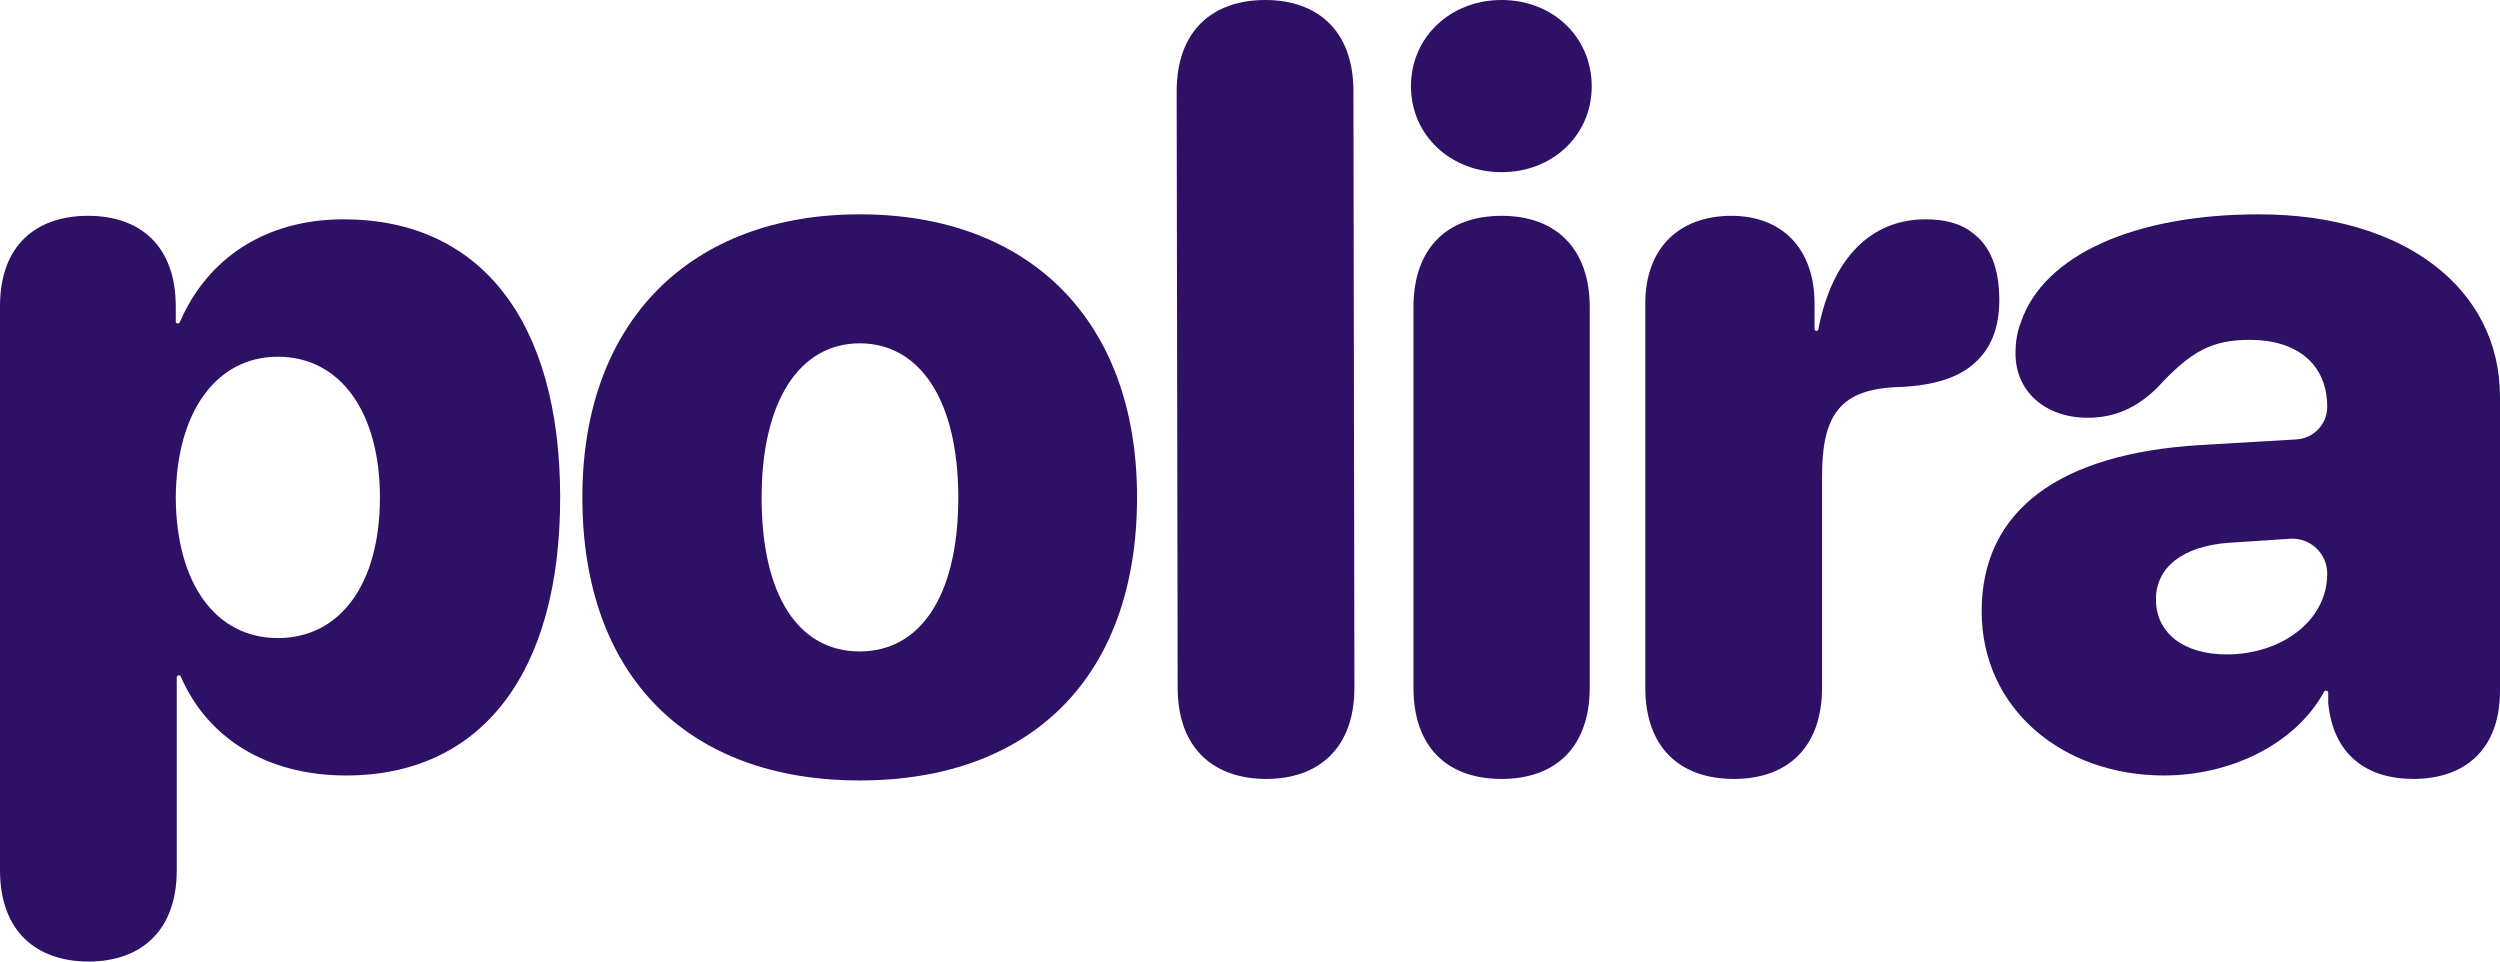
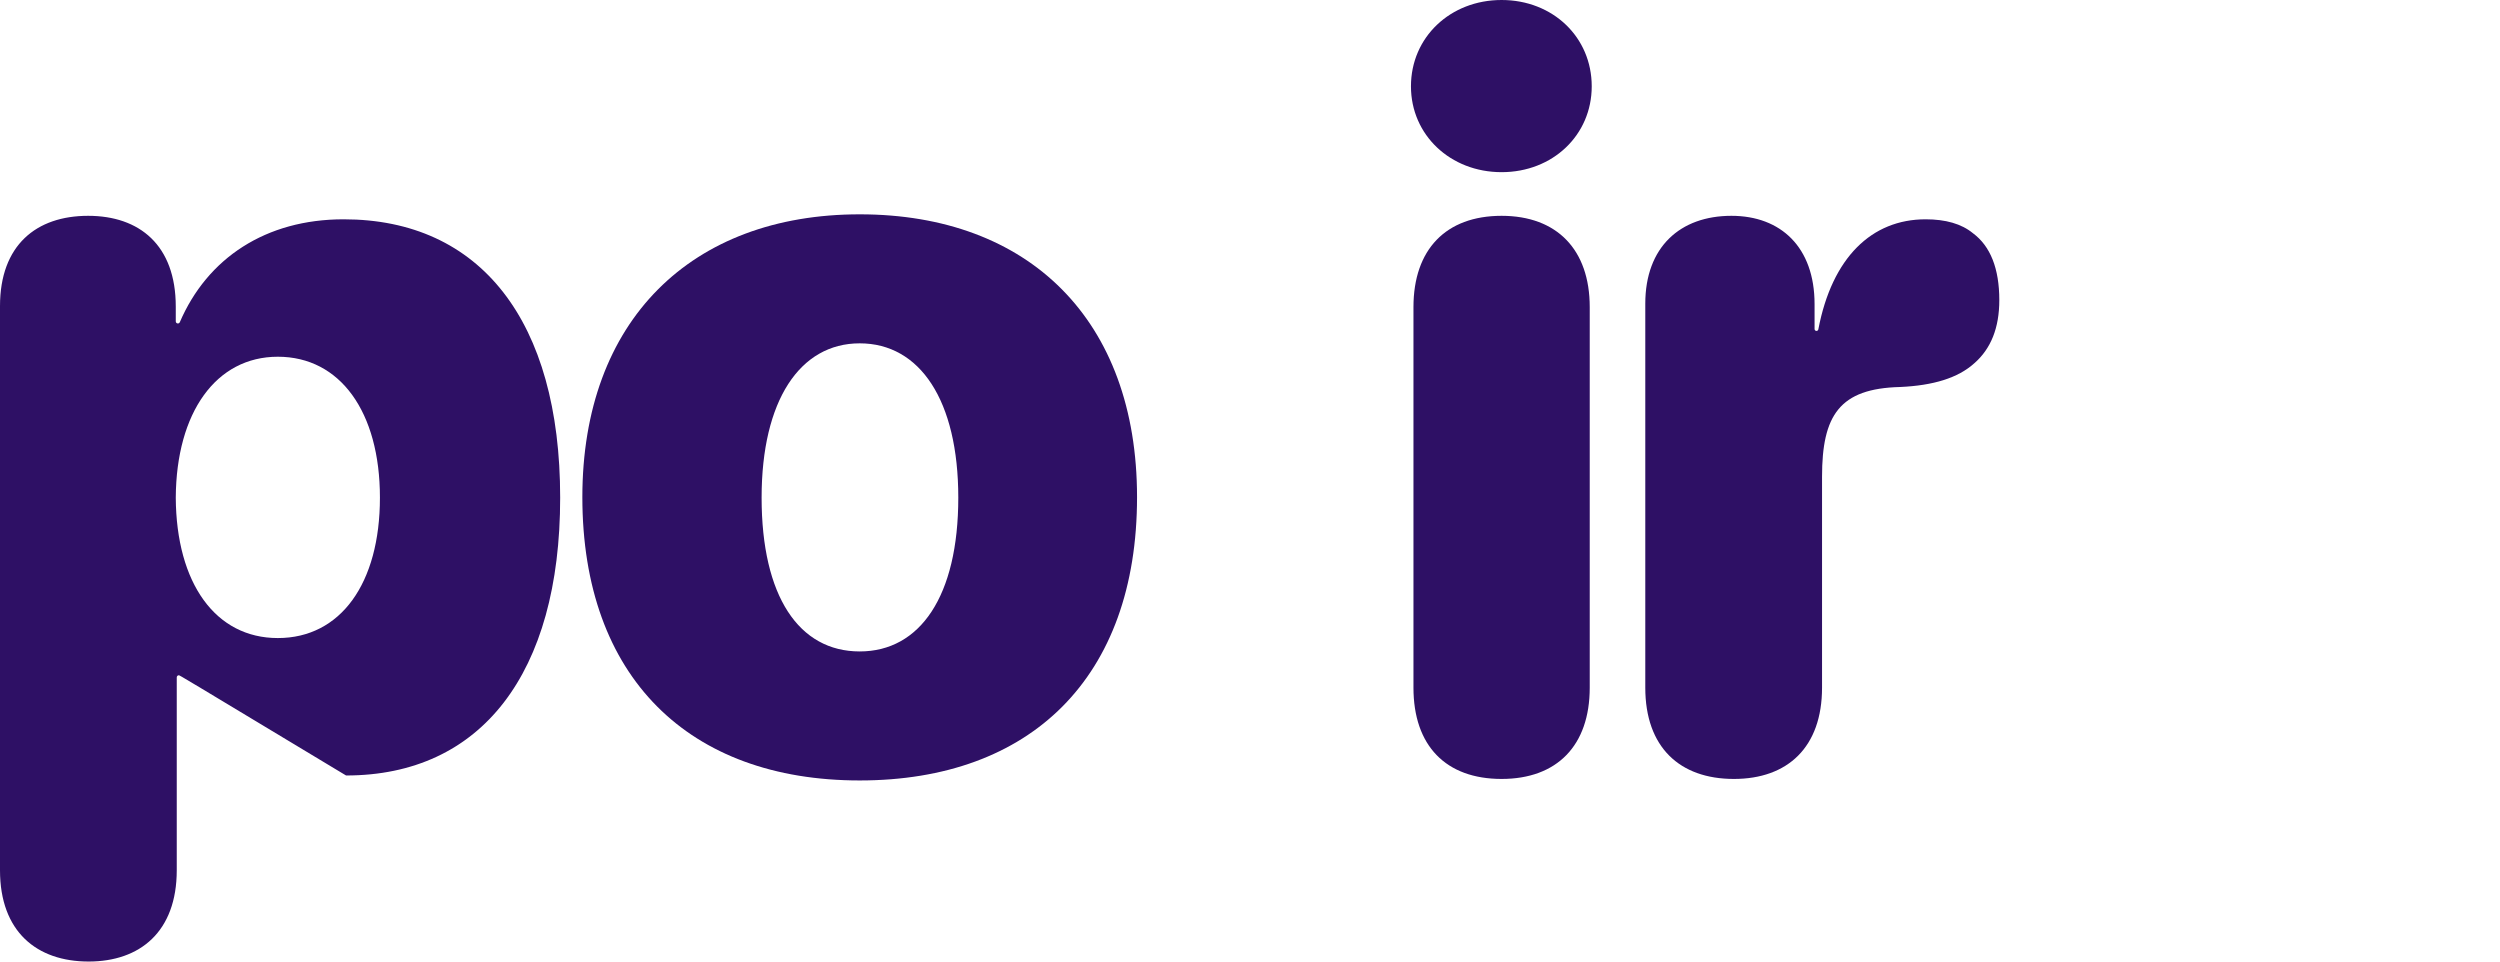
<svg xmlns="http://www.w3.org/2000/svg" width="104" height="40" viewBox="0 0 104 40" fill="none">
-   <path d="M3.687 40C1.533 40 0 38.762 0 36.202V12.735C0 10.196 1.512 8.978 3.666 8.978C5.8 8.978 7.312 10.196 7.312 12.755V13.37C7.312 13.418 7.351 13.457 7.399 13.457C7.434 13.457 7.466 13.436 7.48 13.404C8.629 10.732 11.062 9.123 14.293 9.123C19.989 9.123 23.303 13.354 23.303 20.702C23.303 28.029 20.01 32.26 14.396 32.26C11.105 32.26 8.63 30.713 7.521 28.144C7.507 28.112 7.476 28.091 7.441 28.091C7.392 28.091 7.353 28.13 7.353 28.178V36.202C7.353 38.762 5.821 40 3.687 40ZM11.558 26.543C14.168 26.543 15.805 24.272 15.805 20.702C15.805 17.131 14.148 14.84 11.558 14.84C8.99 14.84 7.333 17.152 7.312 20.702C7.333 24.272 8.969 26.543 11.558 26.543Z" fill="#2E1065" />
+   <path d="M3.687 40C1.533 40 0 38.762 0 36.202V12.735C0 10.196 1.512 8.978 3.666 8.978C5.8 8.978 7.312 10.196 7.312 12.755V13.37C7.312 13.418 7.351 13.457 7.399 13.457C7.434 13.457 7.466 13.436 7.48 13.404C8.629 10.732 11.062 9.123 14.293 9.123C19.989 9.123 23.303 13.354 23.303 20.702C23.303 28.029 20.01 32.26 14.396 32.26C7.507 28.112 7.476 28.091 7.441 28.091C7.392 28.091 7.353 28.13 7.353 28.178V36.202C7.353 38.762 5.821 40 3.687 40ZM11.558 26.543C14.168 26.543 15.805 24.272 15.805 20.702C15.805 17.131 14.148 14.84 11.558 14.84C8.99 14.84 7.333 17.152 7.312 20.702C7.333 24.272 8.969 26.543 11.558 26.543Z" fill="#2E1065" />
  <path d="M35.764 32.467C28.659 32.467 24.226 28.173 24.226 20.681C24.226 13.333 28.762 8.916 35.764 8.916C42.806 8.916 47.301 13.313 47.301 20.681C47.301 28.194 42.868 32.467 35.764 32.467ZM35.764 27.1C38.27 27.1 39.865 24.809 39.865 20.702C39.865 16.656 38.27 14.283 35.764 14.283C33.278 14.283 31.683 16.656 31.683 20.702C31.683 24.809 33.237 27.1 35.764 27.1Z" fill="#2E1065" />
-   <path d="M52.678 32.404C50.523 32.404 48.991 31.166 48.991 28.607L48.949 3.798C48.949 1.238 50.482 0 52.636 0C54.77 0 56.303 1.238 56.303 3.798L56.344 28.607C56.344 31.166 54.811 32.404 52.678 32.404Z" fill="#2E1065" />
  <path d="M62.466 7.162C60.333 7.162 58.696 5.614 58.696 3.591C58.696 1.548 60.333 0 62.466 0C64.6 0 66.216 1.548 66.216 3.591C66.216 5.614 64.6 7.162 62.466 7.162ZM62.466 32.404C60.146 32.404 58.8 31.022 58.8 28.607V12.776C58.8 10.382 60.146 8.978 62.466 8.978C64.766 8.978 66.133 10.382 66.133 12.776V28.607C66.133 31.022 64.766 32.404 62.466 32.404Z" fill="#2E1065" />
  <path d="M72.13 32.404C69.873 32.404 68.444 31.084 68.444 28.607V12.632C68.444 10.279 69.893 8.978 72.027 8.978C74.078 8.978 75.486 10.279 75.486 12.652V13.688C75.486 13.731 75.522 13.767 75.565 13.767C75.603 13.767 75.636 13.739 75.643 13.701C76.214 10.71 77.864 9.123 80.105 9.123C80.934 9.123 81.597 9.309 82.073 9.701C82.798 10.237 83.171 11.166 83.171 12.487C83.171 13.643 82.819 14.51 82.135 15.108C81.452 15.728 80.416 16.037 79.049 16.099C76.522 16.161 75.797 17.276 75.797 19.835V28.607C75.797 31.084 74.368 32.404 72.13 32.404Z" fill="#2E1065" />
-   <path d="M90.018 32.26C85.813 32.26 82.437 29.494 82.437 25.428C82.437 21.218 85.689 18.865 91.53 18.514L95.535 18.279C96.252 18.237 96.812 17.643 96.812 16.925C96.812 15.129 95.528 14.138 93.602 14.138C92.027 14.138 91.157 14.592 89.749 16.12C88.9 16.966 87.968 17.379 86.849 17.379C85.088 17.379 83.846 16.285 83.846 14.716C83.846 14.2 83.908 13.829 84.073 13.395C85.026 10.609 88.796 8.916 93.975 8.916C100.002 8.916 104 11.992 104 16.512V28.731C104 31.228 102.488 32.404 100.396 32.404C98.449 32.404 97.061 31.393 96.854 29.247V28.821C96.854 28.771 96.813 28.731 96.763 28.731C96.73 28.731 96.699 28.749 96.683 28.778C95.448 31.019 92.713 32.26 90.018 32.26ZM92.628 27.224C94.865 27.224 96.812 25.862 96.812 23.86C96.812 23.022 96.104 22.358 95.268 22.413L92.711 22.58C90.785 22.724 89.687 23.612 89.687 24.933C89.687 26.357 90.867 27.224 92.628 27.224Z" fill="#2E1065" />
</svg>